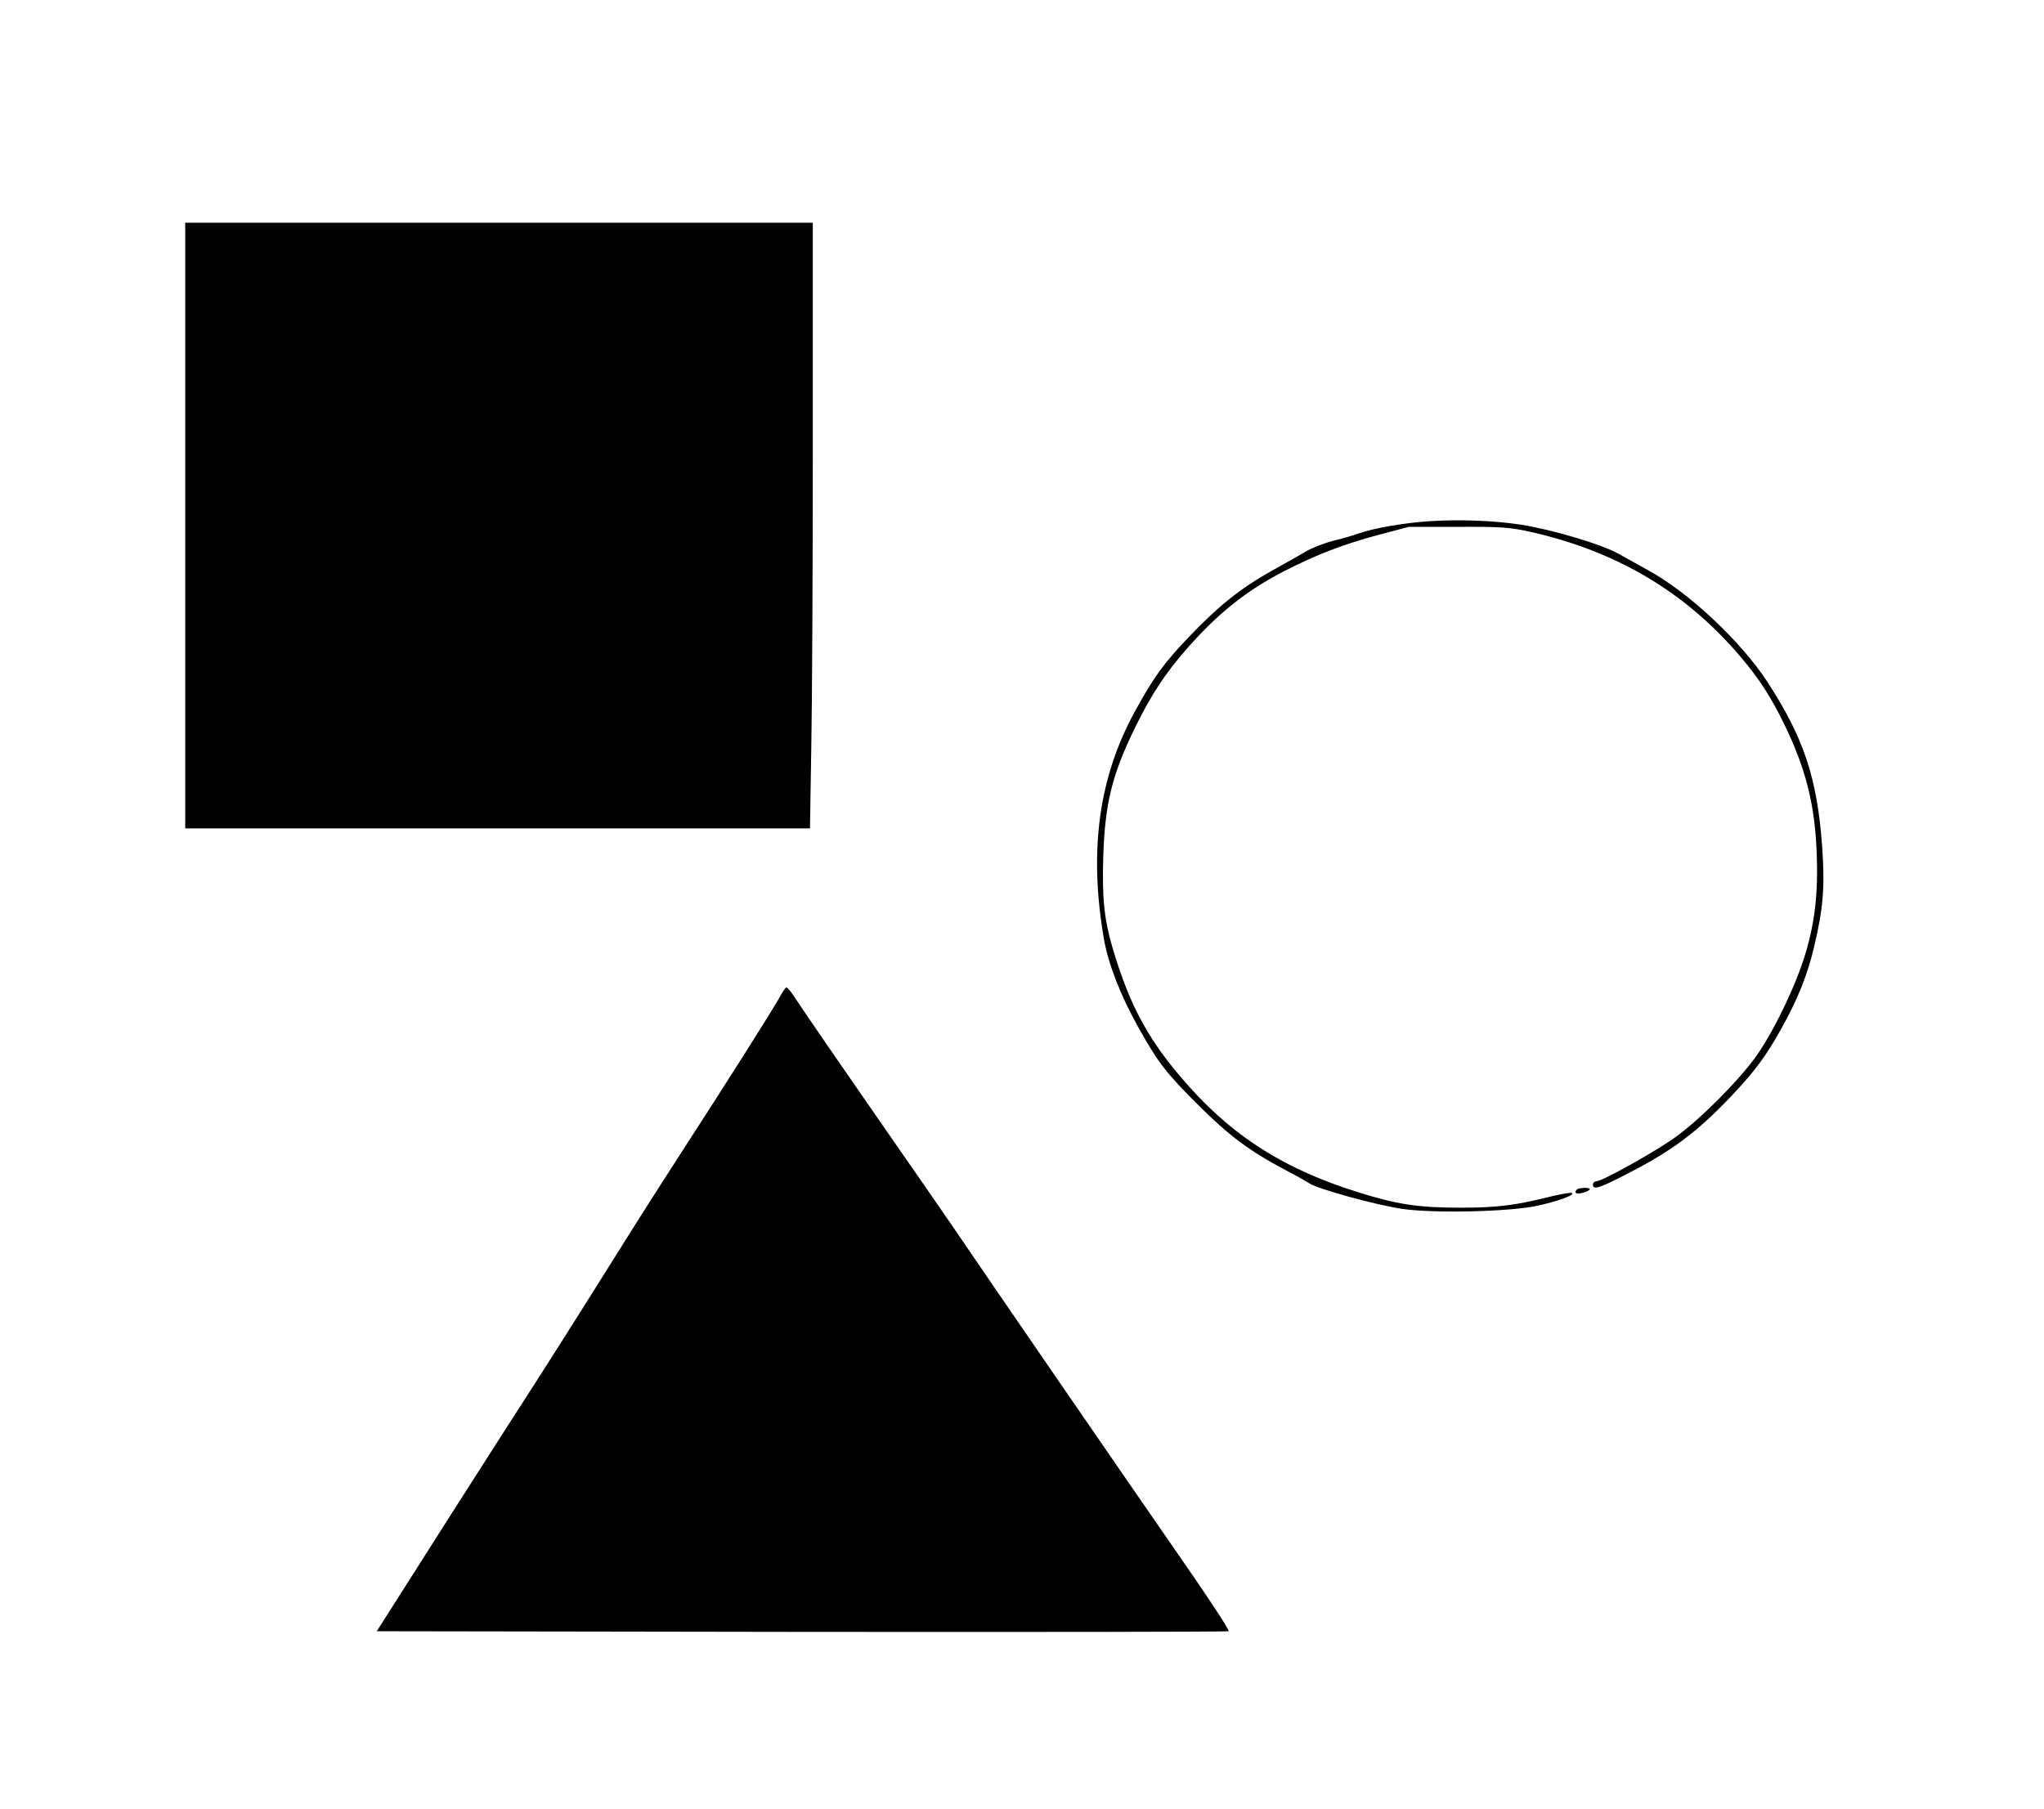
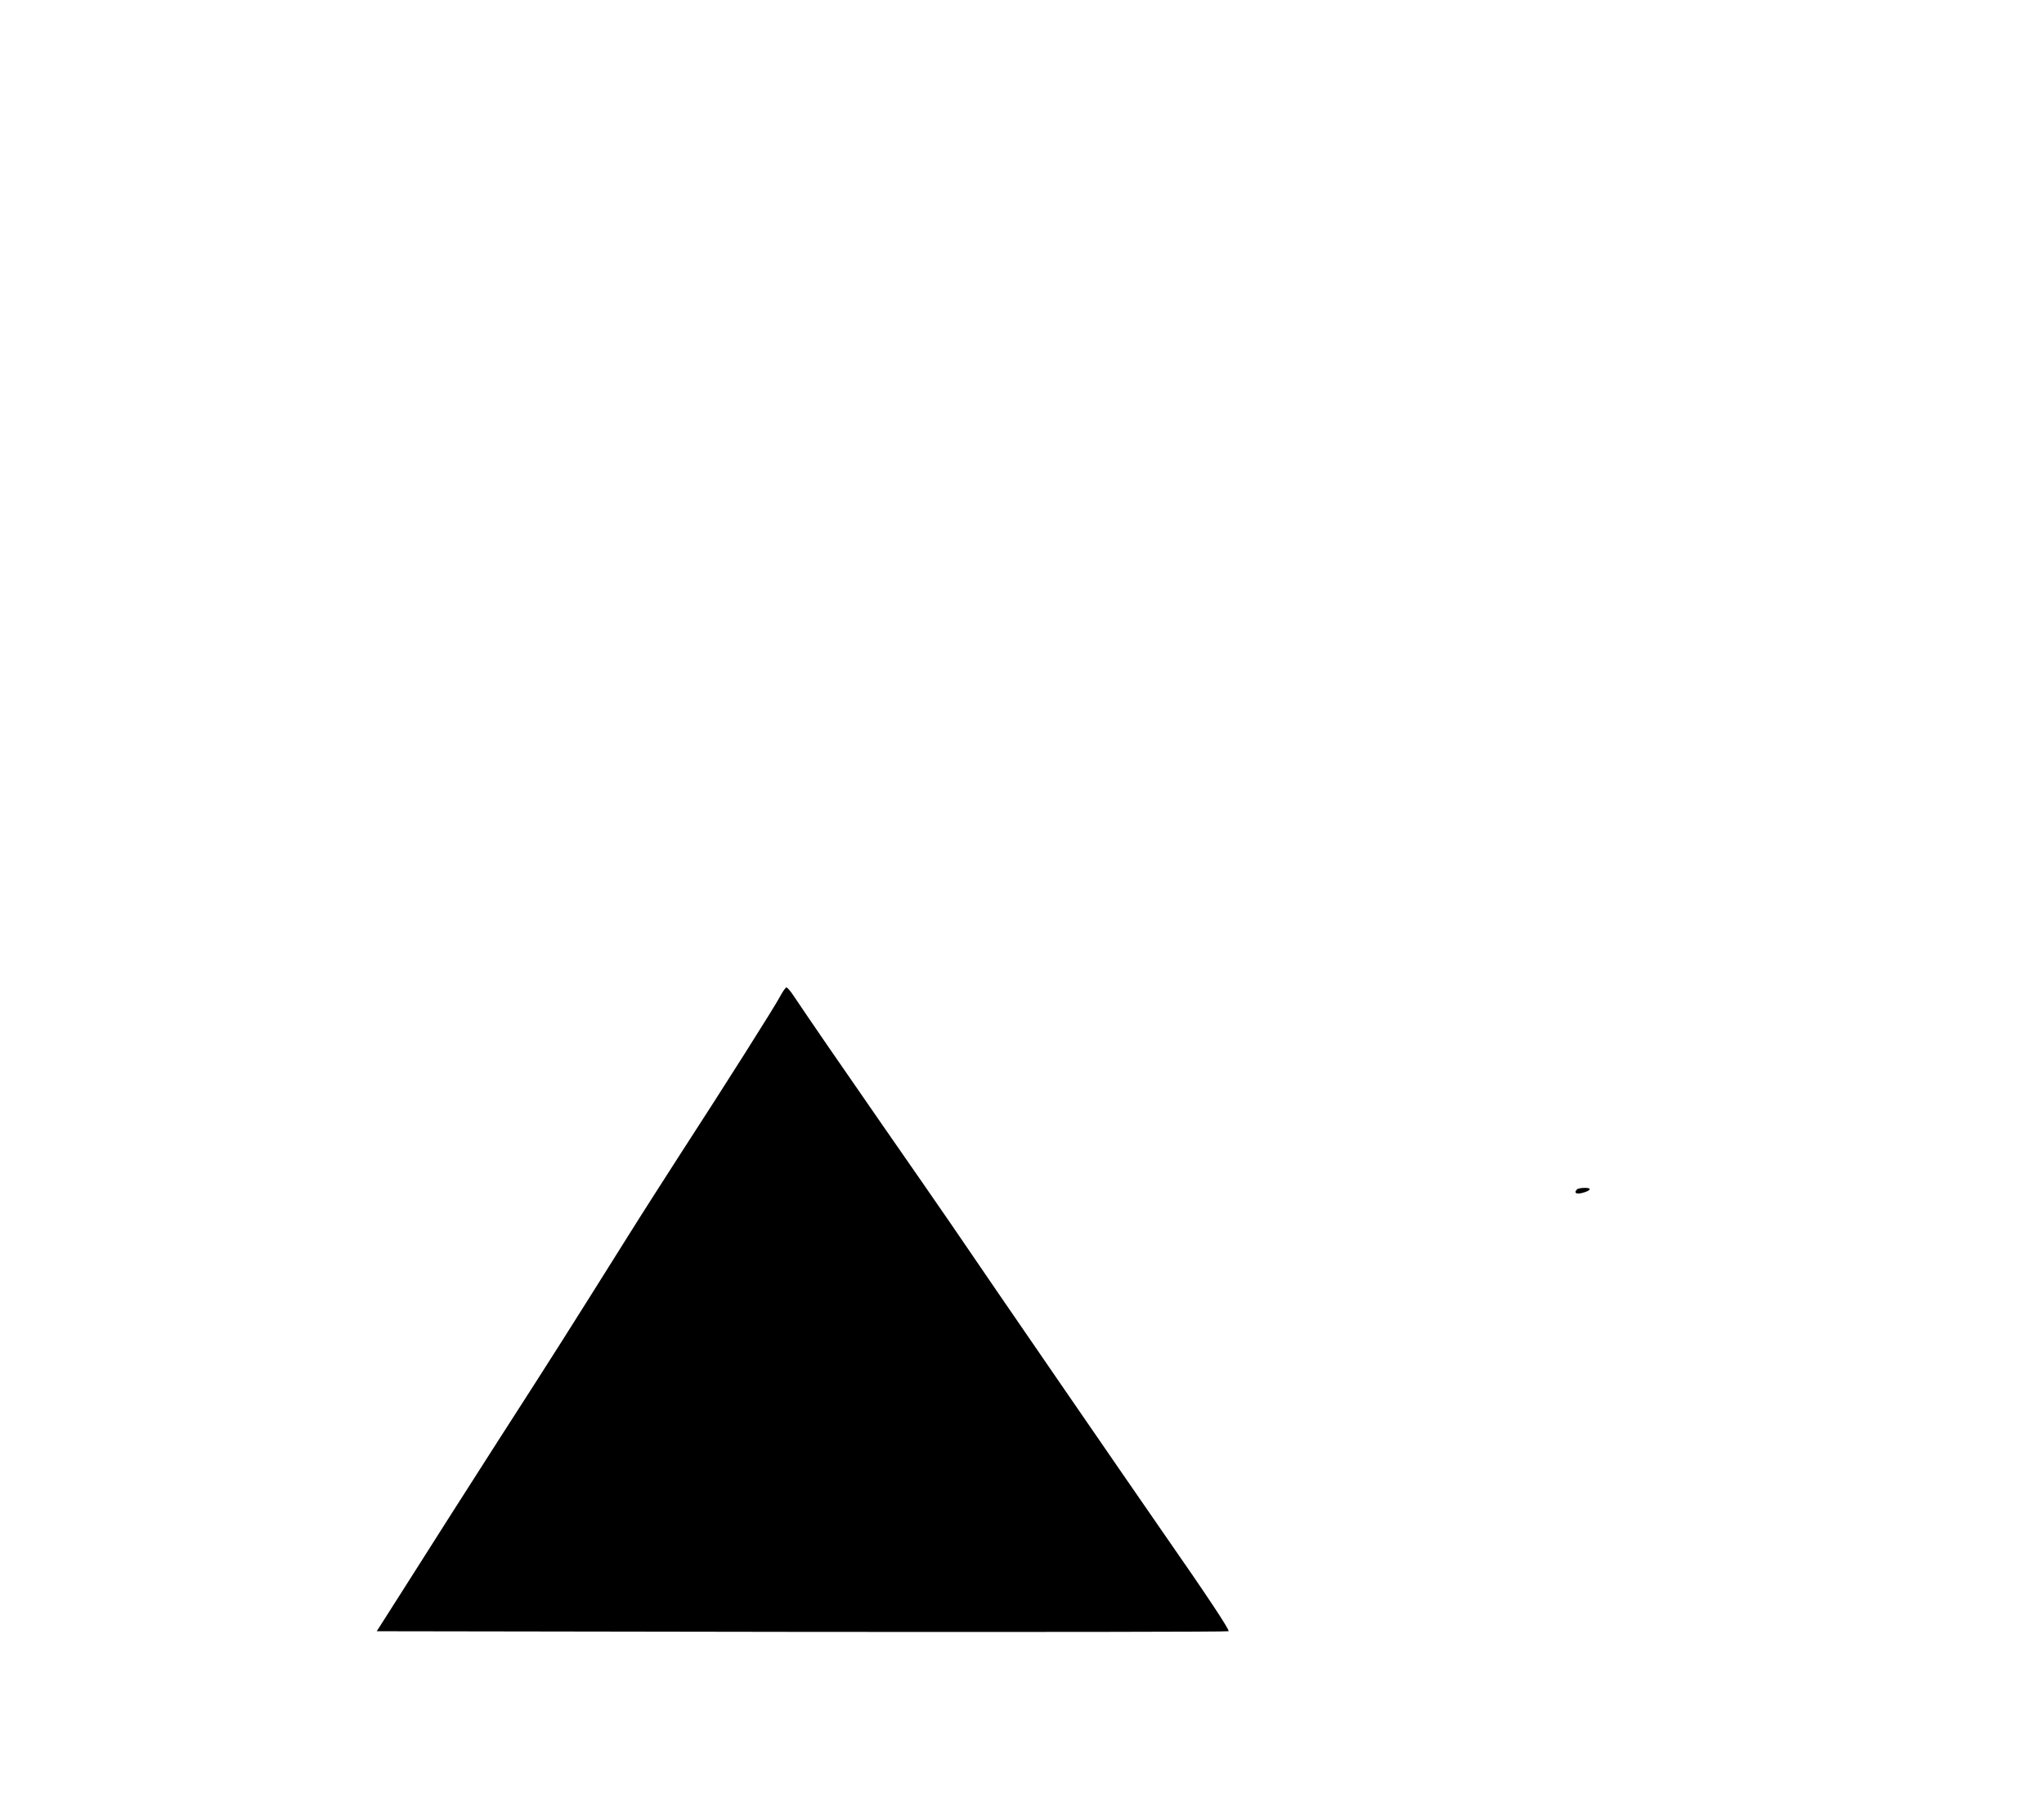
<svg xmlns="http://www.w3.org/2000/svg" version="1.0" width="750pt" height="664pt" viewBox="0 0 938 830" preserveAspectRatio="xMidYMid meet">
  <g transform="translate(0,830) scale(0.1,-0.1)" fill="#000000" stroke="none">
-     <path d="M850 5890 l0 -1390 1433 0 1434 0 6 368 c4 202 7 827 7 1390 l0 1022 -1440 0 -1440 0 0 -1390z" />
-     <path d="M6560 5910 c-118 -8 -252 -31 -324 -56 -22 -8 -75 -24 -118 -34 -42 -11 -99 -33 -125 -49 -26 -15 -99 -57 -161 -91 -140 -79 -240 -159 -371 -296 -119 -124 -165 -187 -250 -342 -169 -305 -215 -644 -145 -1050 19 -112 78 -264 159 -407 90 -161 126 -208 279 -360 137 -136 229 -205 391 -291 50 -26 101 -55 115 -64 37 -25 302 -98 422 -116 145 -22 495 -14 623 14 97 21 178 51 158 59 -7 2 -59 -7 -115 -21 -144 -36 -231 -47 -394 -47 -196 0 -294 15 -475 72 -325 102 -557 246 -764 475 -187 207 -277 368 -359 644 -39 133 -49 231 -43 423 8 242 40 374 147 592 71 145 138 248 236 359 140 160 273 267 444 355 152 78 274 125 439 169 l136 36 225 0 c198 1 237 -2 329 -22 397 -88 717 -277 969 -575 87 -103 138 -182 201 -311 98 -202 140 -368 148 -591 7 -181 -8 -314 -52 -461 -46 -153 -155 -376 -237 -485 -85 -113 -244 -271 -352 -351 -89 -66 -343 -208 -371 -208 -8 0 -15 -7 -15 -15 0 -24 25 -18 129 35 223 112 340 197 503 368 112 119 161 184 232 312 75 134 119 243 150 372 43 180 51 277 38 465 -23 314 -84 498 -251 755 -122 187 -362 412 -548 513 -37 21 -98 54 -135 75 -77 44 -307 112 -448 134 -126 19 -279 25 -420 16z" />
    <path d="M3580 3729 c-22 -43 -253 -408 -460 -727 -63 -98 -169 -263 -234 -367 -274 -437 -351 -559 -590 -930 -137 -214 -321 -502 -408 -640 l-159 -250 1952 -3 c1074 -1 1955 0 1957 3 6 5 -98 162 -302 455 -134 193 -798 1158 -971 1413 -50 73 -194 281 -320 462 -206 297 -331 479 -404 588 -13 20 -28 37 -32 37 -4 0 -17 -19 -29 -41z" />
    <path d="M7237 2843 c-15 -15 -5 -23 21 -17 41 10 51 24 16 24 -17 0 -34 -3 -37 -7z" />
  </g>
</svg>